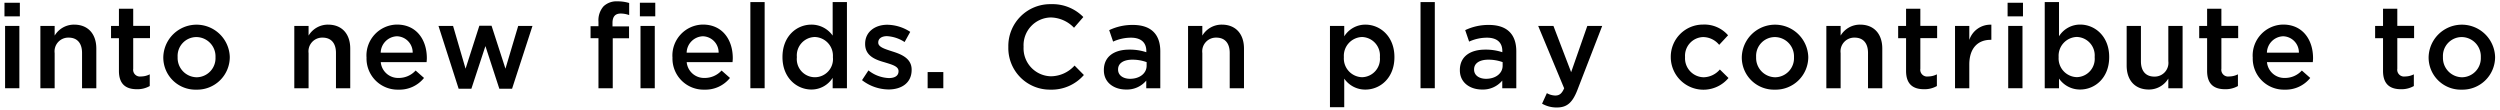
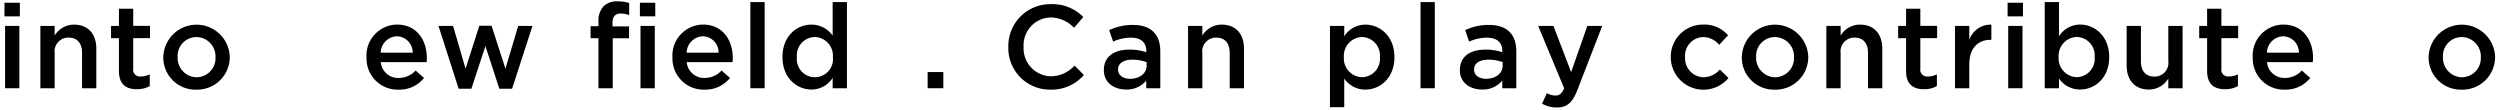
<svg xmlns="http://www.w3.org/2000/svg" width="408" height="18" viewBox="0 0 408 18">
  <g id="txt_concept10" transform="translate(102.73 33.22)">
    <rect id="長方形_10" data-name="長方形 10" width="408" height="18" transform="translate(-102.73 -33.22)" fill="none" />
    <g id="c" transform="translate(-102 -33)">
      <g id="グループ_10" data-name="グループ 10">
        <path id="パス_286" data-name="パス 286" d="M0,.23H2.51V2.45H0ZM.1,4.01H2.43V14.18H.1V4.01Z" />
        <path id="パス_287" data-name="パス 287" d="M5.86,4.01H8.19V5.59A3.674,3.674,0,0,1,11.37,3.8c2.29,0,3.62,1.54,3.62,3.91v6.48H12.66V8.41c0-1.58-.79-2.49-2.18-2.49A2.237,2.237,0,0,0,8.19,8.44v5.74H5.86V4.01Z" />
        <path id="パス_288" data-name="パス 288" d="M18.68,11.37V6.01H17.39v-2h1.29V1.21h2.33V4h2.74V6H21.01v4.99a1.105,1.105,0,0,0,1.25,1.27,3.2,3.2,0,0,0,1.45-.35v1.91a4.054,4.054,0,0,1-2.1.52c-1.72,0-2.93-.75-2.93-2.99Z" />
        <path id="パス_289" data-name="パス 289" d="M25.92,9.15V9.11a5.427,5.427,0,0,1,10.85-.04v.04a5.318,5.318,0,0,1-5.45,5.3A5.243,5.243,0,0,1,25.92,9.15Zm8.52,0V9.11a3.149,3.149,0,0,0-3.12-3.28,3.072,3.072,0,0,0-3.06,3.24v.04a3.157,3.157,0,0,0,3.1,3.28A3.112,3.112,0,0,0,34.44,9.15Z" />
-         <path id="パス_290" data-name="パス 290" d="M47.3,4.01h2.33V5.59A3.674,3.674,0,0,1,52.81,3.8c2.29,0,3.62,1.54,3.62,3.91v6.48H54.1V8.41c0-1.58-.79-2.49-2.18-2.49a2.237,2.237,0,0,0-2.29,2.52v5.74H47.3V4.01Z" />
        <path id="パス_291" data-name="パス 291" d="M59.08,9.13V9.09a5.049,5.049,0,0,1,4.97-5.3c3.24,0,4.88,2.54,4.88,5.47,0,.21-.02.42-.04.66H61.41a2.839,2.839,0,0,0,2.93,2.58,3.7,3.7,0,0,0,2.76-1.21l1.37,1.21a5.126,5.126,0,0,1-4.16,1.91,5.075,5.075,0,0,1-5.22-5.28Zm7.54-.75A2.641,2.641,0,0,0,64.04,5.7,2.751,2.751,0,0,0,61.4,8.38Z" />
        <path id="パス_292" data-name="パス 292" d="M70.82,4.01h2.39l2.04,6.98L77.5,3.98h1.99l2.27,7.01,2.08-6.98h2.33L82.84,14.26H80.76L78.49,7.3,76.2,14.26H74.12L70.83,4.01Z" />
        <path id="パス_293" data-name="パス 293" d="M96.94,6.01H95.65V4.06h1.29V3.33A3.441,3.441,0,0,1,97.77.81,3.076,3.076,0,0,1,100.06,0a6.378,6.378,0,0,1,1.89.27V2.24a4.206,4.206,0,0,0-1.37-.25c-.89,0-1.35.48-1.35,1.54v.56h2.7V6.02H99.27v8.16H96.94V6.01ZM103.7.23h2.51V2.45H103.7Zm.1,3.78h2.33V14.18H103.8V4.01Z" />
        <path id="パス_294" data-name="パス 294" d="M109.01,9.13V9.09a5.049,5.049,0,0,1,4.97-5.3c3.24,0,4.88,2.54,4.88,5.47,0,.21-.02.42-.04.66h-7.48a2.839,2.839,0,0,0,2.93,2.58,3.7,3.7,0,0,0,2.76-1.21l1.37,1.21a5.126,5.126,0,0,1-4.16,1.91,5.075,5.075,0,0,1-5.22-5.28Zm7.54-.75a2.641,2.641,0,0,0-2.58-2.68,2.751,2.751,0,0,0-2.64,2.68Z" />
        <path id="パス_295" data-name="パス 295" d="M121.73.12h2.33V14.18h-2.33Z" />
        <path id="パス_296" data-name="パス 296" d="M126.97,9.12V9.08c0-3.37,2.29-5.28,4.72-5.28a4.214,4.214,0,0,1,3.47,1.79V.12h2.33V14.18h-2.33v-1.7a4.071,4.071,0,0,1-3.47,1.91c-2.39,0-4.72-1.91-4.72-5.28Zm8.23,0V9.08a3.055,3.055,0,0,0-2.95-3.26,3,3,0,0,0-2.93,3.26v.04a2.956,2.956,0,1,0,5.88,0Z" />
-         <path id="パス_297" data-name="パス 297" d="M139.96,12.85,141,11.27a5.692,5.692,0,0,0,3.33,1.25c1.04,0,1.58-.42,1.58-1.1v-.04c0-.79-1.08-1.06-2.27-1.43-1.5-.42-3.18-1.04-3.18-2.99V6.92c0-1.93,1.6-3.1,3.62-3.1a7.009,7.009,0,0,1,3.74,1.16l-.92,1.66a5.85,5.85,0,0,0-2.87-.96c-.91,0-1.43.42-1.43,1.02v.04c0,.73,1.1,1.04,2.29,1.43,1.48.46,3.16,1.14,3.16,2.97v.04c0,2.14-1.66,3.2-3.78,3.2a7.175,7.175,0,0,1-4.32-1.52Z" />
        <path id="パス_298" data-name="パス 298" d="M150.66,11.54h2.56v2.64h-2.56Z" />
        <path id="パス_299" data-name="パス 299" d="M163.83,7.48V7.44A6.832,6.832,0,0,1,170.79.46a7.035,7.035,0,0,1,5.28,2.1l-1.52,1.75a5.388,5.388,0,0,0-3.78-1.68,4.529,4.529,0,0,0-4.45,4.76v.04a4.564,4.564,0,0,0,4.45,4.8,5.259,5.259,0,0,0,3.87-1.75l1.52,1.54a6.981,6.981,0,0,1-5.47,2.39,6.783,6.783,0,0,1-6.86-6.94Z" />
        <path id="パス_300" data-name="パス 300" d="M186.34,14.18V12.93a4.1,4.1,0,0,1-3.3,1.46c-1.93,0-3.62-1.1-3.62-3.14v-.04c0-2.25,1.75-3.33,4.12-3.33a8.581,8.581,0,0,1,2.81.42V8.11c0-1.41-.89-2.18-2.51-2.18a7.02,7.02,0,0,0-2.91.64l-.64-1.87a8.754,8.754,0,0,1,3.87-.85c3.01,0,4.47,1.58,4.47,4.3v6.03h-2.31Zm.06-4.26a6.723,6.723,0,0,0-2.33-.4c-1.46,0-2.33.6-2.33,1.58v.04c0,.96.87,1.5,1.96,1.5,1.54,0,2.7-.87,2.7-2.14Z" />
        <path id="パス_301" data-name="パス 301" d="M193.16,4.01h2.33V5.59a3.674,3.674,0,0,1,3.18-1.79c2.29,0,3.62,1.54,3.62,3.91v6.48h-2.33V8.41c0-1.58-.79-2.49-2.18-2.49a2.237,2.237,0,0,0-2.29,2.52v5.74h-2.33Z" />
        <path id="パス_302" data-name="パス 302" d="M216.32,4.01h2.33v1.7A4.062,4.062,0,0,1,222.1,3.8c2.41,0,4.74,1.91,4.74,5.28v.04c0,3.37-2.31,5.28-4.74,5.28a4.147,4.147,0,0,1-3.45-1.79v4.66h-2.33Zm8.15,5.11V9.08a3.014,3.014,0,0,0-2.91-3.26,3.07,3.07,0,0,0-2.97,3.26v.04a3.058,3.058,0,0,0,2.97,3.26A2.99,2.99,0,0,0,224.47,9.12Z" />
        <path id="パス_303" data-name="パス 303" d="M231.1.12h2.33V14.18H231.1Z" />
        <path id="パス_304" data-name="パス 304" d="M244.44,14.18V12.93a4.1,4.1,0,0,1-3.3,1.46c-1.93,0-3.62-1.1-3.62-3.14v-.04c0-2.25,1.75-3.33,4.12-3.33a8.581,8.581,0,0,1,2.81.42V8.11c0-1.41-.89-2.18-2.51-2.18a7.02,7.02,0,0,0-2.91.64l-.64-1.87a8.754,8.754,0,0,1,3.87-.85c3.01,0,4.47,1.58,4.47,4.3v6.03h-2.31Zm.06-4.26a6.723,6.723,0,0,0-2.33-.4c-1.46,0-2.33.6-2.33,1.58v.04c0,.96.87,1.5,1.96,1.5,1.54,0,2.7-.87,2.7-2.14Z" />
        <path id="パス_305" data-name="パス 305" d="M250.93,16.71l.79-1.73a2.891,2.891,0,0,0,1.37.39c.66,0,1.06-.29,1.45-1.18L250.3,4.01h2.49l2.89,7.55,2.64-7.55h2.43L256.7,14.47c-.81,2.08-1.71,2.85-3.35,2.85a4.711,4.711,0,0,1-2.41-.62Z" />
        <path id="パス_306" data-name="パス 306" d="M271.94,9.15V9.11a5.252,5.252,0,0,1,5.28-5.32,5.1,5.1,0,0,1,4.07,1.75L279.84,7.1a3.415,3.415,0,0,0-2.64-1.27,3.05,3.05,0,0,0-2.93,3.24v.04a3.1,3.1,0,0,0,3.04,3.28,3.578,3.578,0,0,0,2.64-1.27l1.41,1.39a5.331,5.331,0,0,1-9.42-3.35Z" />
        <path id="パス_307" data-name="パス 307" d="M283.53,9.15V9.11a5.427,5.427,0,0,1,10.85-.04v.04a5.318,5.318,0,0,1-5.45,5.3A5.243,5.243,0,0,1,283.53,9.15Zm8.52,0V9.11a3.149,3.149,0,0,0-3.12-3.28,3.072,3.072,0,0,0-3.06,3.24v.04a3.157,3.157,0,0,0,3.1,3.28A3.112,3.112,0,0,0,292.05,9.15Z" />
        <path id="パス_308" data-name="パス 308" d="M297.33,4.01h2.33V5.59a3.674,3.674,0,0,1,3.18-1.79c2.29,0,3.62,1.54,3.62,3.91v6.48h-2.33V8.41c0-1.58-.79-2.49-2.18-2.49a2.237,2.237,0,0,0-2.29,2.52v5.74h-2.33Z" />
        <path id="パス_309" data-name="パス 309" d="M310.34,11.37V6.01h-1.29v-2h1.29V1.21h2.33V4h2.74V6h-2.74v4.99a1.105,1.105,0,0,0,1.25,1.27,3.2,3.2,0,0,0,1.45-.35v1.91a4.054,4.054,0,0,1-2.1.52c-1.72,0-2.93-.75-2.93-2.99Z" />
        <path id="パス_310" data-name="パス 310" d="M318.33,4.01h2.33V6.3a3.623,3.623,0,0,1,3.6-2.49V6.28h-.13c-2.04,0-3.47,1.33-3.47,4.03v3.87h-2.33Z" />
        <path id="パス_311" data-name="パス 311" d="M326.91.23h2.51V2.45h-2.51Zm.1,3.78h2.33V14.18h-2.33V4.01Z" />
        <path id="パス_312" data-name="パス 312" d="M335.3,12.6v1.58h-2.33V.12h2.33V5.7a4.062,4.062,0,0,1,3.45-1.91c2.41,0,4.74,1.91,4.74,5.28v.04c0,3.37-2.31,5.28-4.74,5.28a4.147,4.147,0,0,1-3.45-1.79Zm5.82-3.49V9.07a3.014,3.014,0,0,0-2.91-3.26,3.07,3.07,0,0,0-2.97,3.26v.04a3.058,3.058,0,0,0,2.97,3.26A2.99,2.99,0,0,0,341.12,9.11Z" />
        <path id="パス_313" data-name="パス 313" d="M346.34,10.48V4.01h2.33V9.79c0,1.58.79,2.49,2.18,2.49a2.237,2.237,0,0,0,2.29-2.52V4.01h2.33V14.18h-2.33V12.6a3.674,3.674,0,0,1-3.18,1.79c-2.29,0-3.62-1.54-3.62-3.91Z" />
        <path id="パス_314" data-name="パス 314" d="M359.47,11.37V6.01h-1.29v-2h1.29V1.21h2.33V4h2.74V6H361.8v4.99a1.105,1.105,0,0,0,1.25,1.27,3.2,3.2,0,0,0,1.45-.35v1.91a4.054,4.054,0,0,1-2.1.52c-1.72,0-2.93-.75-2.93-2.99Z" />
        <path id="パス_315" data-name="パス 315" d="M366.91,9.13V9.09a5.049,5.049,0,0,1,4.97-5.3c3.24,0,4.88,2.54,4.88,5.47,0,.21-.02.42-.04.66h-7.48a2.839,2.839,0,0,0,2.93,2.58,3.7,3.7,0,0,0,2.76-1.21l1.37,1.21a5.126,5.126,0,0,1-4.16,1.91,5.075,5.075,0,0,1-5.22-5.28Zm7.54-.75a2.641,2.641,0,0,0-2.58-2.68,2.751,2.751,0,0,0-2.64,2.68Z" />
-         <path id="パス_316" data-name="パス 316" d="M388.18,11.37V6.01h-1.29v-2h1.29V1.21h2.33V4h2.74V6h-2.74v4.99a1.105,1.105,0,0,0,1.25,1.27,3.2,3.2,0,0,0,1.45-.35v1.91a4.054,4.054,0,0,1-2.1.52c-1.72,0-2.93-.75-2.93-2.99Z" />
        <path id="パス_317" data-name="パス 317" d="M395.62,9.15V9.11a5.427,5.427,0,0,1,10.85-.04v.04a5.318,5.318,0,0,1-5.45,5.3A5.243,5.243,0,0,1,395.62,9.15Zm8.52,0V9.11a3.149,3.149,0,0,0-3.12-3.28,3.072,3.072,0,0,0-3.06,3.24v.04a3.157,3.157,0,0,0,3.1,3.28A3.112,3.112,0,0,0,404.14,9.15Z" />
      </g>
    </g>
  </g>
</svg>